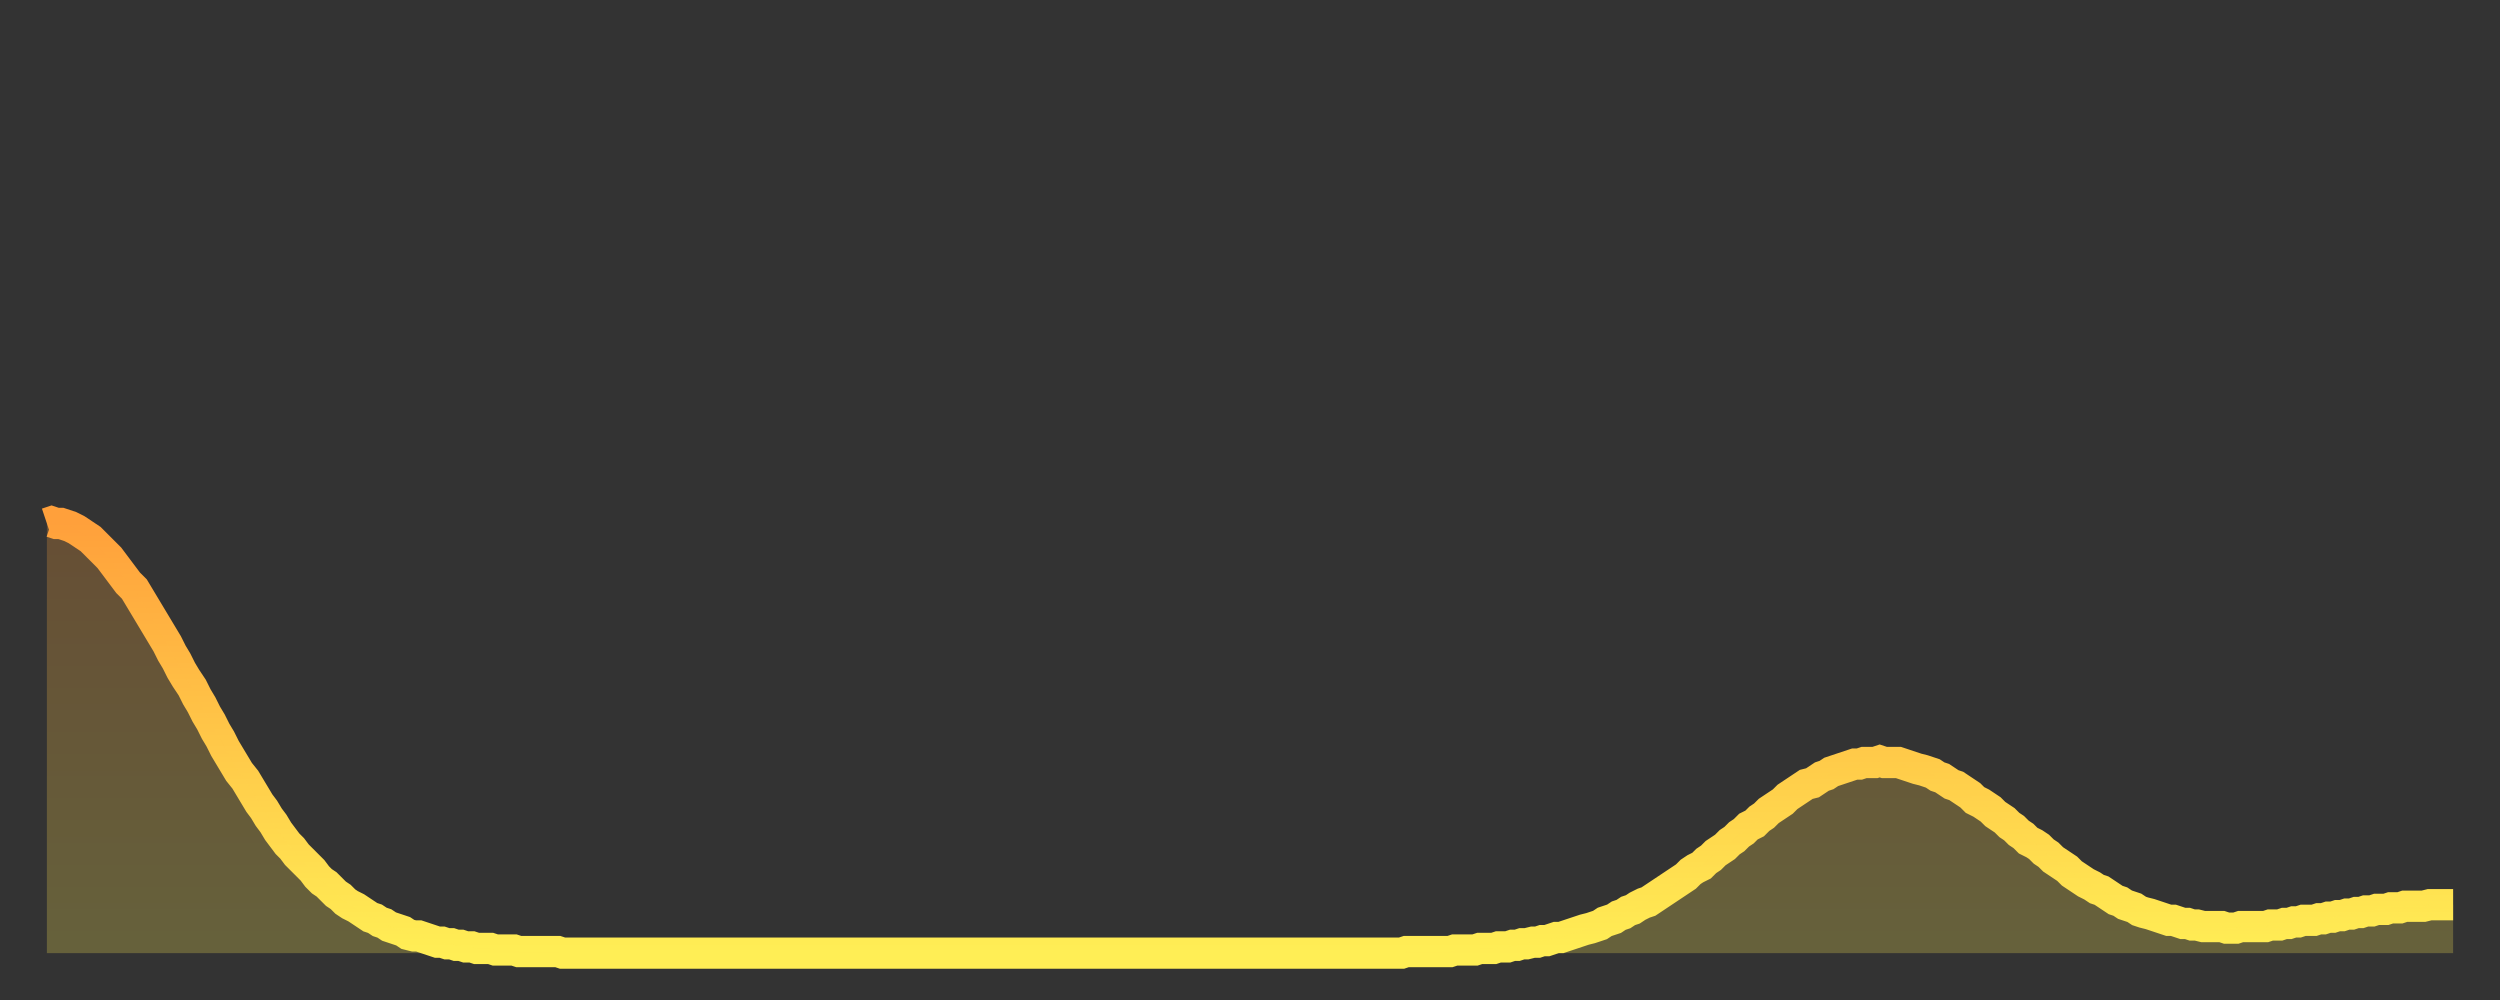
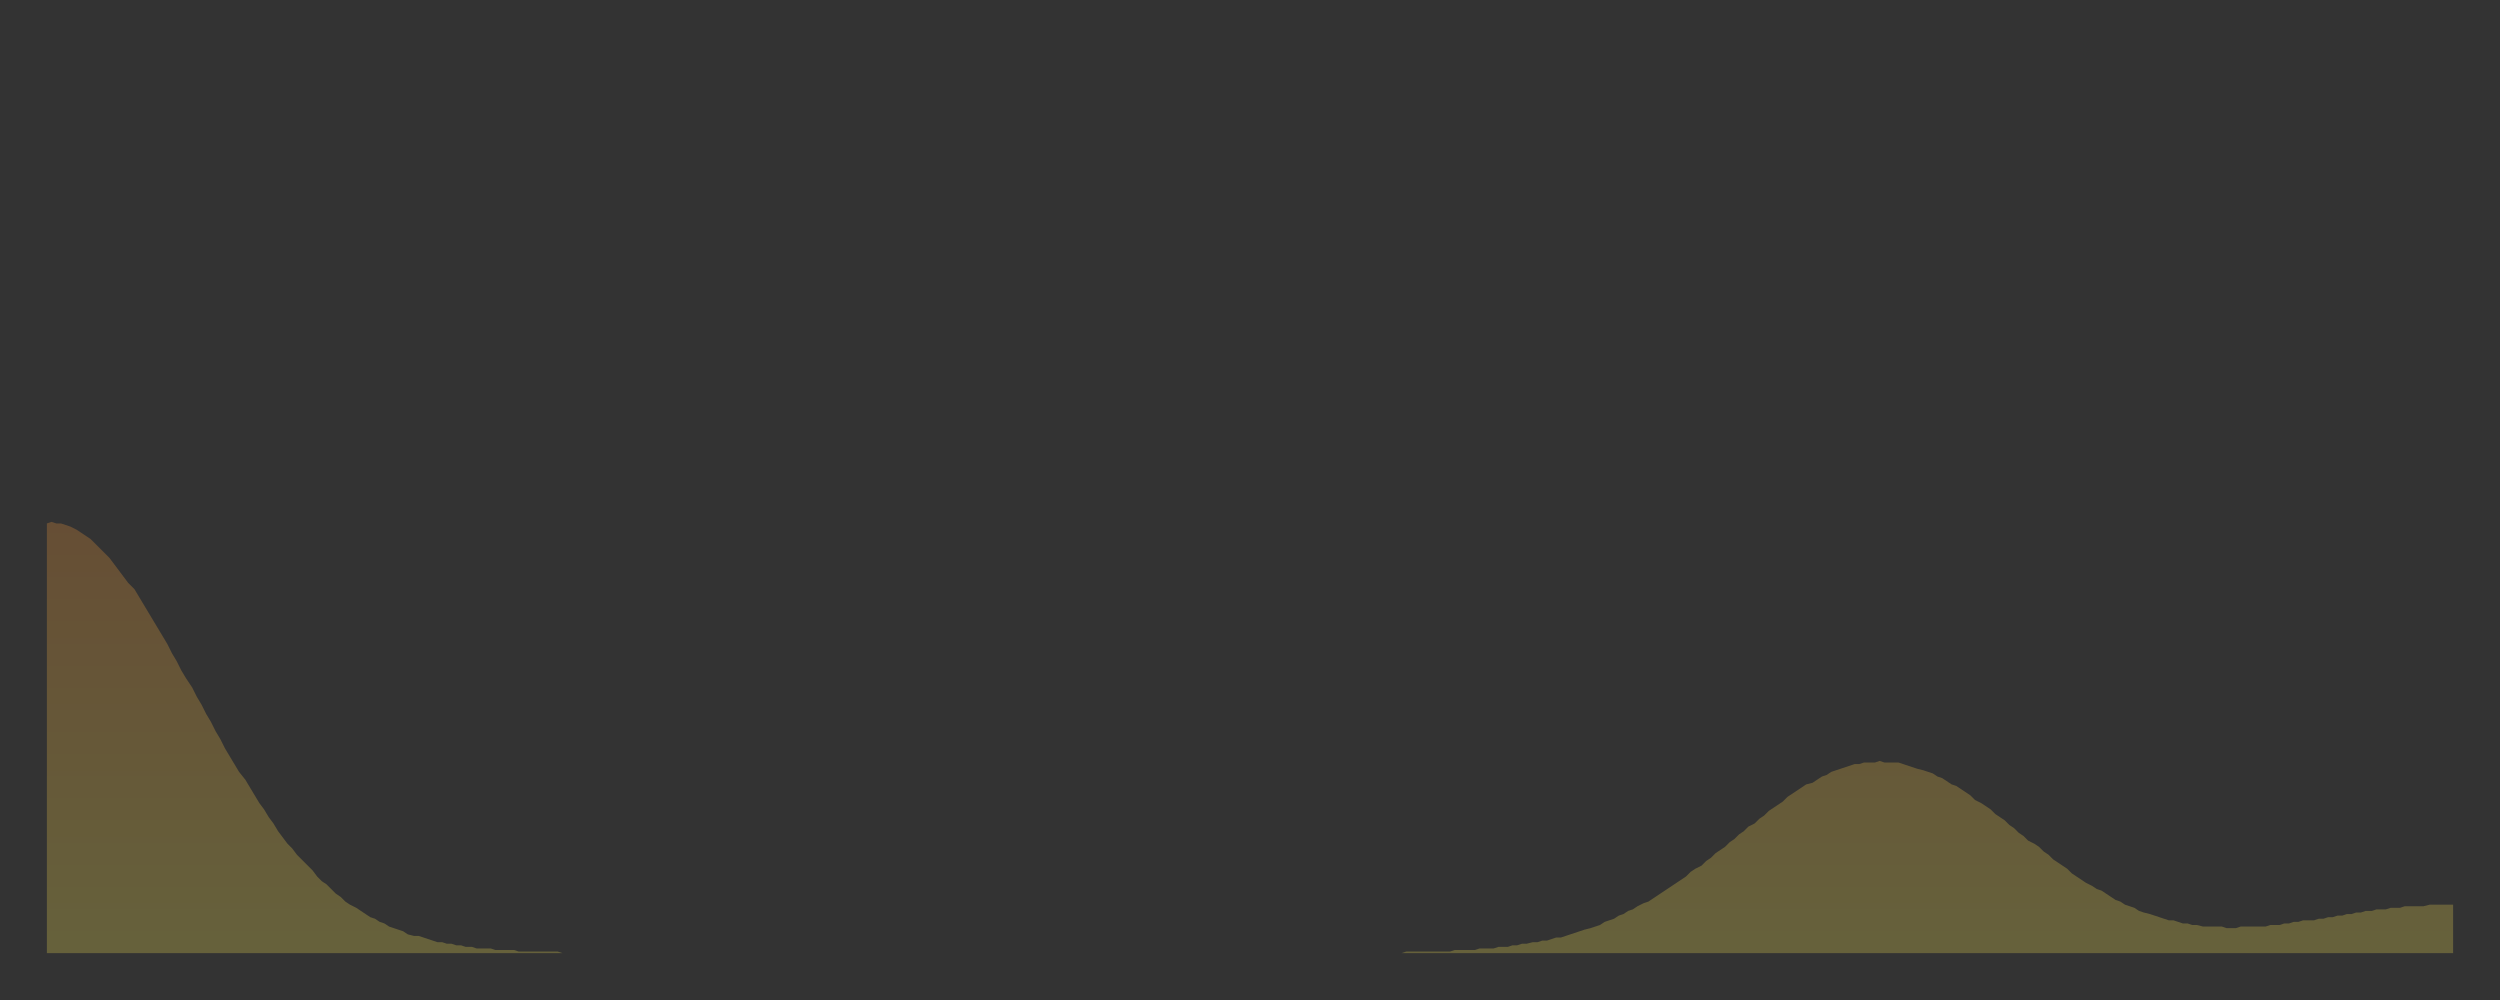
<svg xmlns="http://www.w3.org/2000/svg" baseProfile="full" height="64" version="1.1" width="160">
  <rect width="100%" height="100%" fill="#333333" stroke="none" />
  <defs>
    <linearGradient id="id720828" x1="0" x2="0" y1="0" y2="1">
      <stop offset="0%" stop-color="#ffa03b" />
      <stop offset="50%" stop-color="#ffc748" />
      <stop offset="100%" stop-color="#ffee55" />
    </linearGradient>
  </defs>
  <g transform="translate(3,3)">
    <g>
-       <path d="M 0.0 30.5 0.3 30.4 0.6 30.5 0.9 30.5 1.2 30.6 1.5 30.7 1.9 30.9 2.2 31.1 2.5 31.3 2.8 31.5 3.1 31.8 3.4 32.1 3.7 32.4 4.0 32.7 4.3 33.1 4.6 33.5 4.9 33.9 5.2 34.3 5.6 34.7 5.9 35.2 6.2 35.7 6.5 36.2 6.8 36.7 7.1 37.2 7.4 37.7 7.7 38.2 8.0 38.8 8.3 39.3 8.6 39.9 8.9 40.4 9.3 41.0 9.6 41.6 9.9 42.1 10.2 42.7 10.5 43.2 10.8 43.8 11.1 44.3 11.4 44.9 11.7 45.4 12.0 45.9 12.3 46.4 12.7 46.9 13.0 47.4 13.3 47.9 13.6 48.4 13.9 48.8 14.2 49.3 14.5 49.7 14.8 50.2 15.1 50.6 15.4 51.0 15.7 51.3 16.0 51.7 16.4 52.1 16.7 52.4 17.0 52.7 17.3 53.1 17.6 53.4 17.9 53.6 18.2 53.9 18.5 54.2 18.8 54.4 19.1 54.7 19.4 54.9 19.8 55.1 20.1 55.3 20.4 55.5 20.7 55.7 21.0 55.8 21.3 56.0 21.6 56.1 21.9 56.3 22.2 56.4 22.5 56.5 22.8 56.6 23.1 56.8 23.5 56.9 23.8 56.9 24.1 57.0 24.4 57.1 24.7 57.2 25.0 57.3 25.3 57.3 25.6 57.4 25.9 57.4 26.2 57.5 26.5 57.5 26.8 57.6 27.2 57.6 27.5 57.7 27.8 57.7 28.1 57.7 28.4 57.7 28.7 57.8 29.0 57.8 29.3 57.8 29.6 57.8 29.9 57.8 30.2 57.9 30.6 57.9 30.9 57.9 31.2 57.9 31.5 57.9 31.8 57.9 32.1 57.9 32.4 57.9 32.7 57.9 33.0 58.0 33.3 58.0 33.6 58.0 33.9 58.0 34.3 58.0 34.6 58.0 34.9 58.0 35.2 58.0 35.5 58.0 35.8 58.0 36.1 58.0 36.4 58.0 36.7 58.0 37.0 58.0 37.3 58.0 37.7 58.0 38.0 58.0 38.3 58.0 38.6 58.0 38.9 58.0 39.2 58.0 39.5 58.0 39.8 58.0 40.1 58.0 40.4 58.0 40.7 58.0 41.0 58.0 41.4 58.0 41.7 58.0 42.0 58.0 42.3 58.0 42.6 58.0 42.9 58.0 43.2 58.0 43.5 58.0 43.8 58.0 44.1 58.0 44.4 58.0 44.7 58.0 45.1 58.0 45.4 58.0 45.7 58.0 46.0 58.0 46.3 58.0 46.6 58.0 46.9 58.0 47.2 58.0 47.5 58.0 47.8 58.0 48.1 58.0 48.5 58.0 48.8 58.0 49.1 58.0 49.4 58.0 49.7 58.0 50.0 58.0 50.3 58.0 50.6 58.0 50.9 58.0 51.2 58.0 51.5 58.0 51.8 58.0 52.2 58.0 52.5 58.0 52.8 58.0 53.1 58.0 53.4 58.0 53.7 58.0 54.0 58.0 54.3 58.0 54.6 58.0 54.9 58.0 55.2 58.0 55.6 58.0 55.9 58.0 56.2 58.0 56.5 58.0 56.8 58.0 57.1 58.0 57.4 58.0 57.7 58.0 58.0 58.0 58.3 58.0 58.6 58.0 58.9 58.0 59.3 58.0 59.6 58.0 59.9 58.0 60.2 58.0 60.5 58.0 60.8 58.0 61.1 58.0 61.4 58.0 61.7 58.0 62.0 58.0 62.3 58.0 62.6 58.0 63.0 58.0 63.3 58.0 63.6 58.0 63.9 58.0 64.2 58.0 64.5 58.0 64.8 58.0 65.1 58.0 65.4 58.0 65.7 58.0 66.0 58.0 66.4 58.0 66.7 58.0 67.0 58.0 67.3 58.0 67.6 58.0 67.9 58.0 68.2 58.0 68.5 58.0 68.8 58.0 69.1 58.0 69.4 58.0 69.7 58.0 70.1 58.0 70.4 58.0 70.7 58.0 71.0 58.0 71.3 58.0 71.6 58.0 71.9 58.0 72.2 58.0 72.5 58.0 72.8 58.0 73.1 58.0 73.5 58.0 73.8 58.0 74.1 58.0 74.4 58.0 74.7 58.0 75.0 58.0 75.3 58.0 75.6 58.0 75.9 58.0 76.2 58.0 76.5 58.0 76.8 58.0 77.2 58.0 77.5 58.0 77.8 58.0 78.1 58.0 78.4 58.0 78.7 58.0 79.0 58.0 79.3 58.0 79.6 58.0 79.9 58.0 80.2 58.0 80.5 58.0 80.9 58.0 81.2 58.0 81.5 58.0 81.8 58.0 82.1 58.0 82.4 58.0 82.7 58.0 83.0 58.0 83.3 58.0 83.6 58.0 83.9 58.0 84.3 58.0 84.6 58.0 84.9 58.0 85.2 58.0 85.5 58.0 85.8 58.0 86.1 58.0 86.4 58.0 86.7 58.0 87.0 57.9 87.3 57.9 87.6 57.9 88.0 57.9 88.3 57.9 88.6 57.9 88.9 57.9 89.2 57.9 89.5 57.9 89.8 57.9 90.1 57.8 90.4 57.8 90.7 57.8 91.0 57.8 91.4 57.8 91.7 57.7 92.0 57.7 92.3 57.7 92.6 57.7 92.9 57.6 93.2 57.6 93.5 57.6 93.8 57.5 94.1 57.5 94.4 57.4 94.7 57.4 95.1 57.3 95.4 57.3 95.7 57.2 96.0 57.2 96.3 57.1 96.6 57.0 96.9 57.0 97.2 56.9 97.5 56.8 97.8 56.7 98.1 56.6 98.4 56.5 98.8 56.4 99.1 56.3 99.4 56.2 99.7 56.0 100.0 55.9 100.3 55.8 100.6 55.6 100.9 55.5 101.2 55.3 101.5 55.2 101.8 55.0 102.2 54.8 102.5 54.7 102.8 54.5 103.1 54.3 103.4 54.1 103.7 53.9 104.0 53.7 104.3 53.5 104.6 53.3 104.9 53.1 105.2 52.8 105.5 52.6 105.9 52.4 106.2 52.1 106.5 51.9 106.8 51.6 107.1 51.4 107.4 51.2 107.7 50.9 108.0 50.7 108.3 50.4 108.6 50.2 108.9 49.9 109.3 49.7 109.6 49.4 109.9 49.2 110.2 48.9 110.5 48.7 110.8 48.5 111.1 48.3 111.4 48.0 111.7 47.8 112.0 47.6 112.3 47.4 112.6 47.2 113.0 47.1 113.3 46.9 113.6 46.7 113.9 46.6 114.2 46.4 114.5 46.3 114.8 46.2 115.1 46.1 115.4 46.0 115.7 45.9 116.0 45.9 116.3 45.8 116.7 45.8 117.0 45.8 117.3 45.7 117.6 45.8 117.9 45.8 118.2 45.8 118.5 45.8 118.8 45.9 119.1 46.0 119.4 46.1 119.7 46.2 120.1 46.3 120.4 46.4 120.7 46.5 121.0 46.7 121.3 46.8 121.6 47.0 121.9 47.2 122.2 47.3 122.5 47.5 122.8 47.7 123.1 47.9 123.4 48.2 123.8 48.4 124.1 48.6 124.4 48.8 124.7 49.1 125.0 49.3 125.3 49.5 125.6 49.8 125.9 50.0 126.2 50.3 126.5 50.5 126.8 50.8 127.2 51.0 127.5 51.2 127.8 51.5 128.1 51.7 128.4 52.0 128.7 52.2 129.0 52.4 129.3 52.6 129.6 52.9 129.9 53.1 130.2 53.3 130.5 53.5 130.9 53.7 131.2 53.9 131.5 54.0 131.8 54.2 132.1 54.4 132.4 54.6 132.7 54.7 133.0 54.9 133.3 55.0 133.6 55.1 133.9 55.3 134.2 55.4 134.6 55.5 134.9 55.6 135.2 55.7 135.5 55.8 135.8 55.9 136.1 55.9 136.4 56.0 136.7 56.1 137.0 56.1 137.3 56.2 137.6 56.2 138.0 56.3 138.3 56.3 138.6 56.3 138.9 56.3 139.2 56.3 139.5 56.4 139.8 56.4 140.1 56.4 140.4 56.3 140.7 56.3 141.0 56.3 141.3 56.3 141.7 56.3 142.0 56.3 142.3 56.2 142.6 56.2 142.9 56.2 143.2 56.1 143.5 56.1 143.8 56.0 144.1 56.0 144.4 55.9 144.7 55.9 145.1 55.9 145.4 55.8 145.7 55.8 146.0 55.7 146.3 55.7 146.6 55.6 146.9 55.6 147.2 55.5 147.5 55.5 147.8 55.4 148.1 55.4 148.4 55.3 148.8 55.3 149.1 55.2 149.4 55.2 149.7 55.2 150.0 55.1 150.3 55.1 150.6 55.1 150.9 55.0 151.2 55.0 151.5 55.0 151.8 55.0 152.1 55.0 152.5 54.9 152.8 54.9 153.1 54.9 153.4 54.9 153.7 54.9 154.0 54.9" fill="none" id="graph-curve" opacity="1" stroke="url(#id720828)" stroke-width="2" />
      <path d="M 0 58 L 0.0 30.5 0.3 30.4 0.6 30.5 0.9 30.5 1.2 30.6 1.5 30.7 1.9 30.9 2.2 31.1 2.5 31.3 2.8 31.5 3.1 31.8 3.4 32.1 3.7 32.4 4.0 32.7 4.3 33.1 4.6 33.5 4.9 33.9 5.2 34.3 5.6 34.7 5.9 35.2 6.2 35.7 6.5 36.2 6.8 36.7 7.1 37.2 7.4 37.7 7.7 38.2 8.0 38.8 8.3 39.3 8.6 39.9 8.9 40.4 9.3 41.0 9.6 41.6 9.9 42.1 10.2 42.7 10.5 43.2 10.8 43.8 11.1 44.3 11.4 44.9 11.7 45.4 12.0 45.9 12.3 46.4 12.7 46.9 13.0 47.4 13.3 47.9 13.6 48.4 13.9 48.8 14.2 49.3 14.5 49.7 14.8 50.2 15.1 50.6 15.4 51.0 15.7 51.3 16.0 51.7 16.4 52.1 16.7 52.4 17.0 52.7 17.3 53.1 17.6 53.4 17.9 53.6 18.2 53.9 18.5 54.2 18.8 54.4 19.1 54.7 19.4 54.9 19.8 55.1 20.1 55.3 20.4 55.5 20.7 55.7 21.0 55.8 21.3 56.0 21.6 56.1 21.9 56.3 22.2 56.4 22.5 56.5 22.8 56.6 23.1 56.8 23.5 56.9 23.8 56.9 24.1 57.0 24.4 57.1 24.7 57.2 25.0 57.3 25.3 57.3 25.6 57.4 25.9 57.4 26.2 57.5 26.5 57.5 26.8 57.6 27.2 57.6 27.5 57.7 27.8 57.7 28.1 57.7 28.4 57.7 28.7 57.8 29.0 57.8 29.3 57.8 29.6 57.8 29.9 57.8 30.2 57.9 30.6 57.9 30.9 57.9 31.2 57.9 31.5 57.9 31.8 57.9 32.1 57.9 32.4 57.9 32.7 57.9 33.0 58.0 33.3 58.0 33.6 58.0 33.9 58.0 34.3 58.0 34.6 58.0 34.9 58.0 35.2 58.0 35.5 58.0 35.8 58.0 36.1 58.0 36.4 58.0 36.7 58.0 37.0 58.0 37.3 58.0 37.7 58.0 38.0 58.0 38.3 58.0 38.6 58.0 38.9 58.0 39.2 58.0 39.5 58.0 39.8 58.0 40.1 58.0 40.4 58.0 40.7 58.0 41.0 58.0 41.4 58.0 41.7 58.0 42.0 58.0 42.3 58.0 42.6 58.0 42.9 58.0 43.2 58.0 43.5 58.0 43.8 58.0 44.1 58.0 44.4 58.0 44.7 58.0 45.1 58.0 45.4 58.0 45.7 58.0 46.0 58.0 46.3 58.0 46.6 58.0 46.9 58.0 47.2 58.0 47.5 58.0 47.8 58.0 48.1 58.0 48.5 58.0 48.8 58.0 49.1 58.0 49.4 58.0 49.7 58.0 50.0 58.0 50.3 58.0 50.6 58.0 50.9 58.0 51.2 58.0 51.5 58.0 51.8 58.0 52.2 58.0 52.5 58.0 52.8 58.0 53.1 58.0 53.4 58.0 53.7 58.0 54.0 58.0 54.3 58.0 54.6 58.0 54.9 58.0 55.2 58.0 55.6 58.0 55.9 58.0 56.2 58.0 56.5 58.0 56.8 58.0 57.1 58.0 57.4 58.0 57.7 58.0 58.0 58.0 58.3 58.0 58.6 58.0 58.9 58.0 59.3 58.0 59.6 58.0 59.9 58.0 60.2 58.0 60.5 58.0 60.8 58.0 61.1 58.0 61.4 58.0 61.7 58.0 62.0 58.0 62.3 58.0 62.6 58.0 63.0 58.0 63.3 58.0 63.6 58.0 63.9 58.0 64.2 58.0 64.5 58.0 64.8 58.0 65.1 58.0 65.4 58.0 65.7 58.0 66.0 58.0 66.4 58.0 66.7 58.0 67.0 58.0 67.3 58.0 67.6 58.0 67.9 58.0 68.2 58.0 68.5 58.0 68.8 58.0 69.1 58.0 69.4 58.0 69.7 58.0 70.1 58.0 70.4 58.0 70.7 58.0 71.0 58.0 71.3 58.0 71.6 58.0 71.9 58.0 72.2 58.0 72.5 58.0 72.8 58.0 73.1 58.0 73.5 58.0 73.8 58.0 74.1 58.0 74.4 58.0 74.7 58.0 75.0 58.0 75.3 58.0 75.6 58.0 75.9 58.0 76.2 58.0 76.5 58.0 76.8 58.0 77.2 58.0 77.5 58.0 77.8 58.0 78.1 58.0 78.4 58.0 78.7 58.0 79.0 58.0 79.3 58.0 79.6 58.0 79.9 58.0 80.2 58.0 80.5 58.0 80.9 58.0 81.2 58.0 81.5 58.0 81.8 58.0 82.1 58.0 82.4 58.0 82.7 58.0 83.0 58.0 83.3 58.0 83.6 58.0 83.9 58.0 84.3 58.0 84.6 58.0 84.9 58.0 85.2 58.0 85.5 58.0 85.8 58.0 86.1 58.0 86.4 58.0 86.7 58.0 87.0 57.9 87.3 57.9 87.6 57.9 88.0 57.9 88.3 57.9 88.6 57.9 88.9 57.9 89.2 57.9 89.5 57.9 89.8 57.9 90.1 57.8 90.4 57.8 90.7 57.8 91.0 57.8 91.4 57.8 91.7 57.7 92.0 57.7 92.3 57.7 92.6 57.7 92.9 57.6 93.2 57.6 93.5 57.6 93.8 57.5 94.1 57.5 94.4 57.4 94.7 57.4 95.1 57.3 95.4 57.3 95.7 57.2 96.0 57.2 96.3 57.1 96.6 57.0 96.9 57.0 97.2 56.9 97.5 56.8 97.8 56.7 98.1 56.6 98.4 56.5 98.8 56.4 99.1 56.3 99.4 56.2 99.7 56.0 100.0 55.9 100.3 55.8 100.6 55.6 100.9 55.5 101.2 55.3 101.5 55.2 101.8 55.0 102.2 54.8 102.5 54.7 102.8 54.5 103.1 54.3 103.4 54.1 103.7 53.9 104.0 53.7 104.3 53.5 104.6 53.3 104.9 53.1 105.2 52.8 105.5 52.6 105.9 52.4 106.2 52.1 106.5 51.9 106.8 51.6 107.1 51.4 107.4 51.2 107.7 50.9 108.0 50.7 108.3 50.4 108.6 50.2 108.9 49.9 109.3 49.7 109.6 49.4 109.9 49.2 110.2 48.9 110.5 48.7 110.8 48.5 111.1 48.3 111.4 48.0 111.7 47.8 112.0 47.6 112.3 47.4 112.6 47.2 113.0 47.1 113.3 46.9 113.6 46.7 113.9 46.6 114.2 46.4 114.5 46.3 114.8 46.2 115.1 46.1 115.4 46.0 115.7 45.9 116.0 45.9 116.3 45.8 116.7 45.8 117.0 45.8 117.3 45.7 117.6 45.8 117.9 45.8 118.2 45.8 118.5 45.8 118.8 45.9 119.1 46.0 119.4 46.1 119.7 46.2 120.1 46.3 120.4 46.4 120.7 46.5 121.0 46.7 121.3 46.8 121.6 47.0 121.9 47.2 122.2 47.3 122.5 47.5 122.8 47.7 123.1 47.9 123.4 48.2 123.8 48.4 124.1 48.6 124.4 48.8 124.7 49.1 125.0 49.3 125.3 49.5 125.6 49.8 125.9 50.0 126.2 50.3 126.5 50.5 126.8 50.8 127.2 51.0 127.5 51.2 127.8 51.5 128.1 51.7 128.4 52.0 128.7 52.2 129.0 52.4 129.3 52.6 129.6 52.9 129.9 53.1 130.2 53.3 130.5 53.5 130.9 53.7 131.2 53.9 131.5 54.0 131.8 54.2 132.1 54.4 132.4 54.6 132.7 54.7 133.0 54.9 133.3 55.0 133.6 55.1 133.9 55.3 134.2 55.4 134.6 55.5 134.9 55.6 135.2 55.7 135.5 55.8 135.8 55.9 136.1 55.9 136.4 56.0 136.7 56.1 137.0 56.1 137.3 56.2 137.6 56.2 138.0 56.3 138.3 56.3 138.6 56.3 138.9 56.3 139.2 56.3 139.5 56.4 139.8 56.4 140.1 56.4 140.4 56.3 140.7 56.3 141.0 56.3 141.3 56.3 141.7 56.3 142.0 56.3 142.3 56.2 142.6 56.2 142.9 56.2 143.2 56.1 143.5 56.1 143.8 56.0 144.1 56.0 144.4 55.9 144.7 55.9 145.1 55.9 145.4 55.8 145.7 55.8 146.0 55.7 146.3 55.7 146.6 55.6 146.9 55.6 147.2 55.5 147.5 55.5 147.8 55.4 148.1 55.4 148.4 55.3 148.8 55.3 149.1 55.2 149.4 55.2 149.7 55.2 150.0 55.1 150.3 55.1 150.6 55.1 150.9 55.0 151.2 55.0 151.5 55.0 151.8 55.0 152.1 55.0 152.5 54.9 152.8 54.9 153.1 54.9 153.4 54.9 153.7 54.9 154.0 54.9 154 58" fill="url(#id720828)" fill-opacity=".25" id="graph-shadow" />
    </g>
  </g>
</svg>